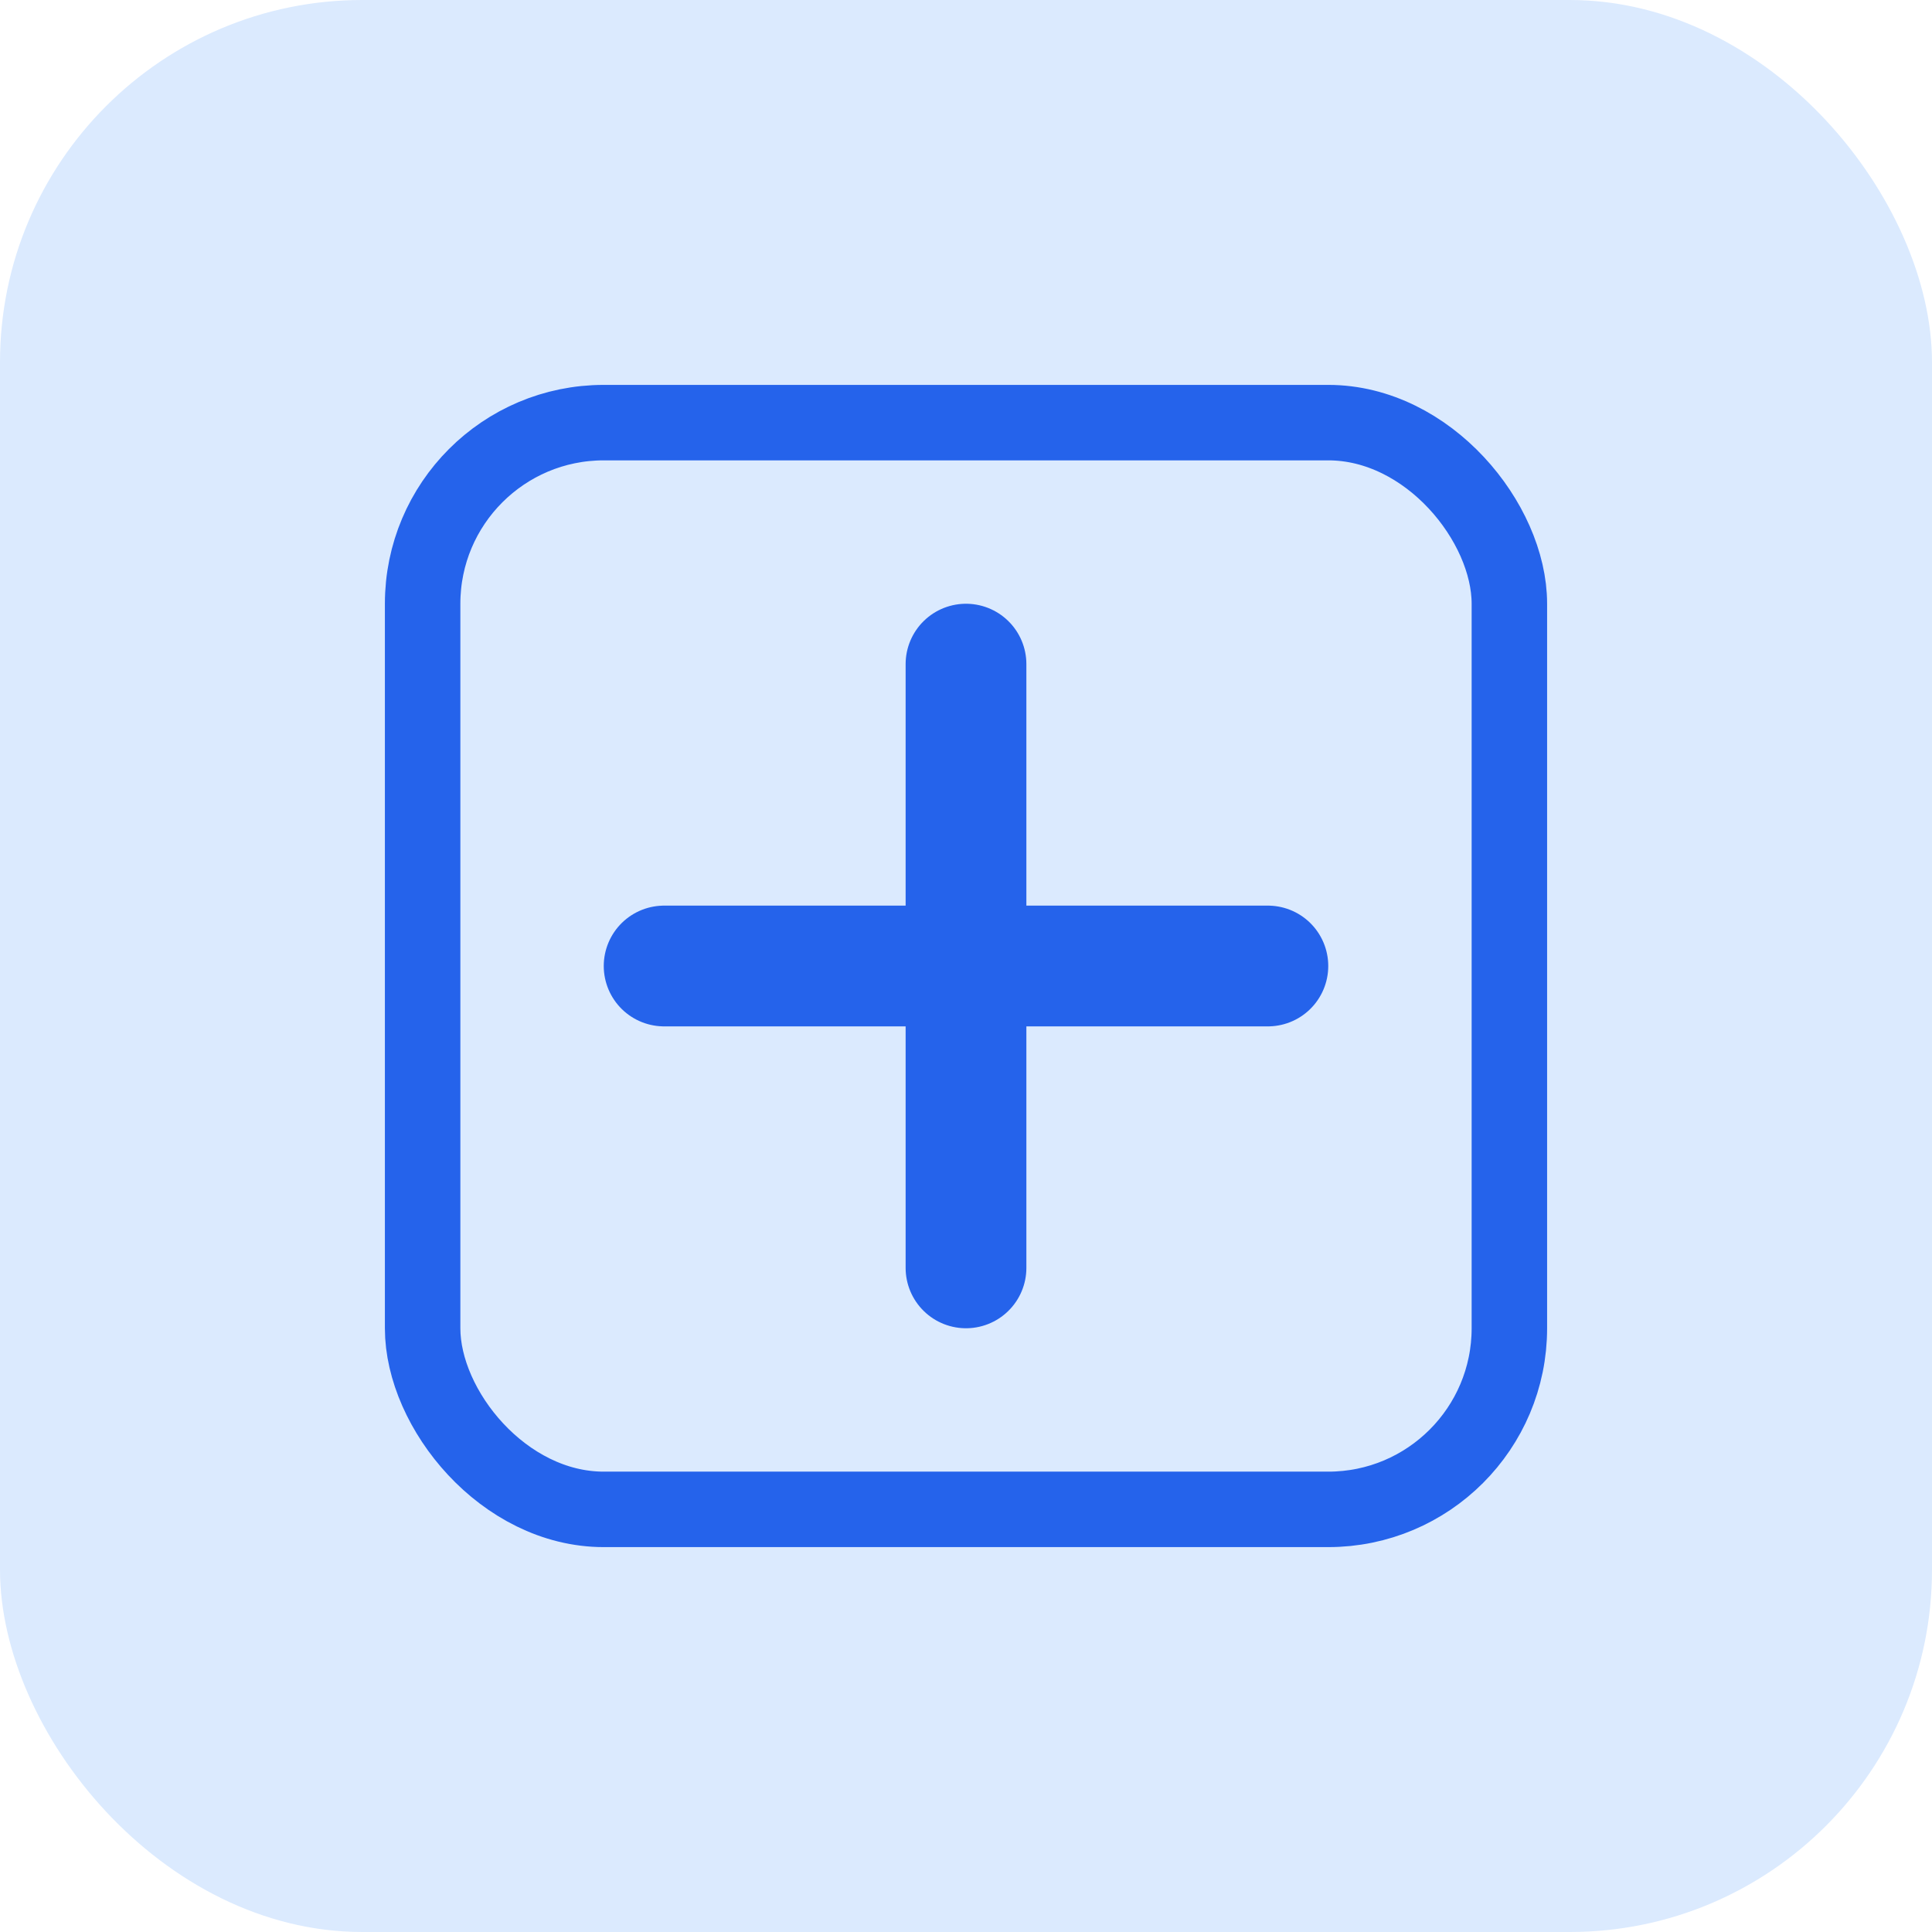
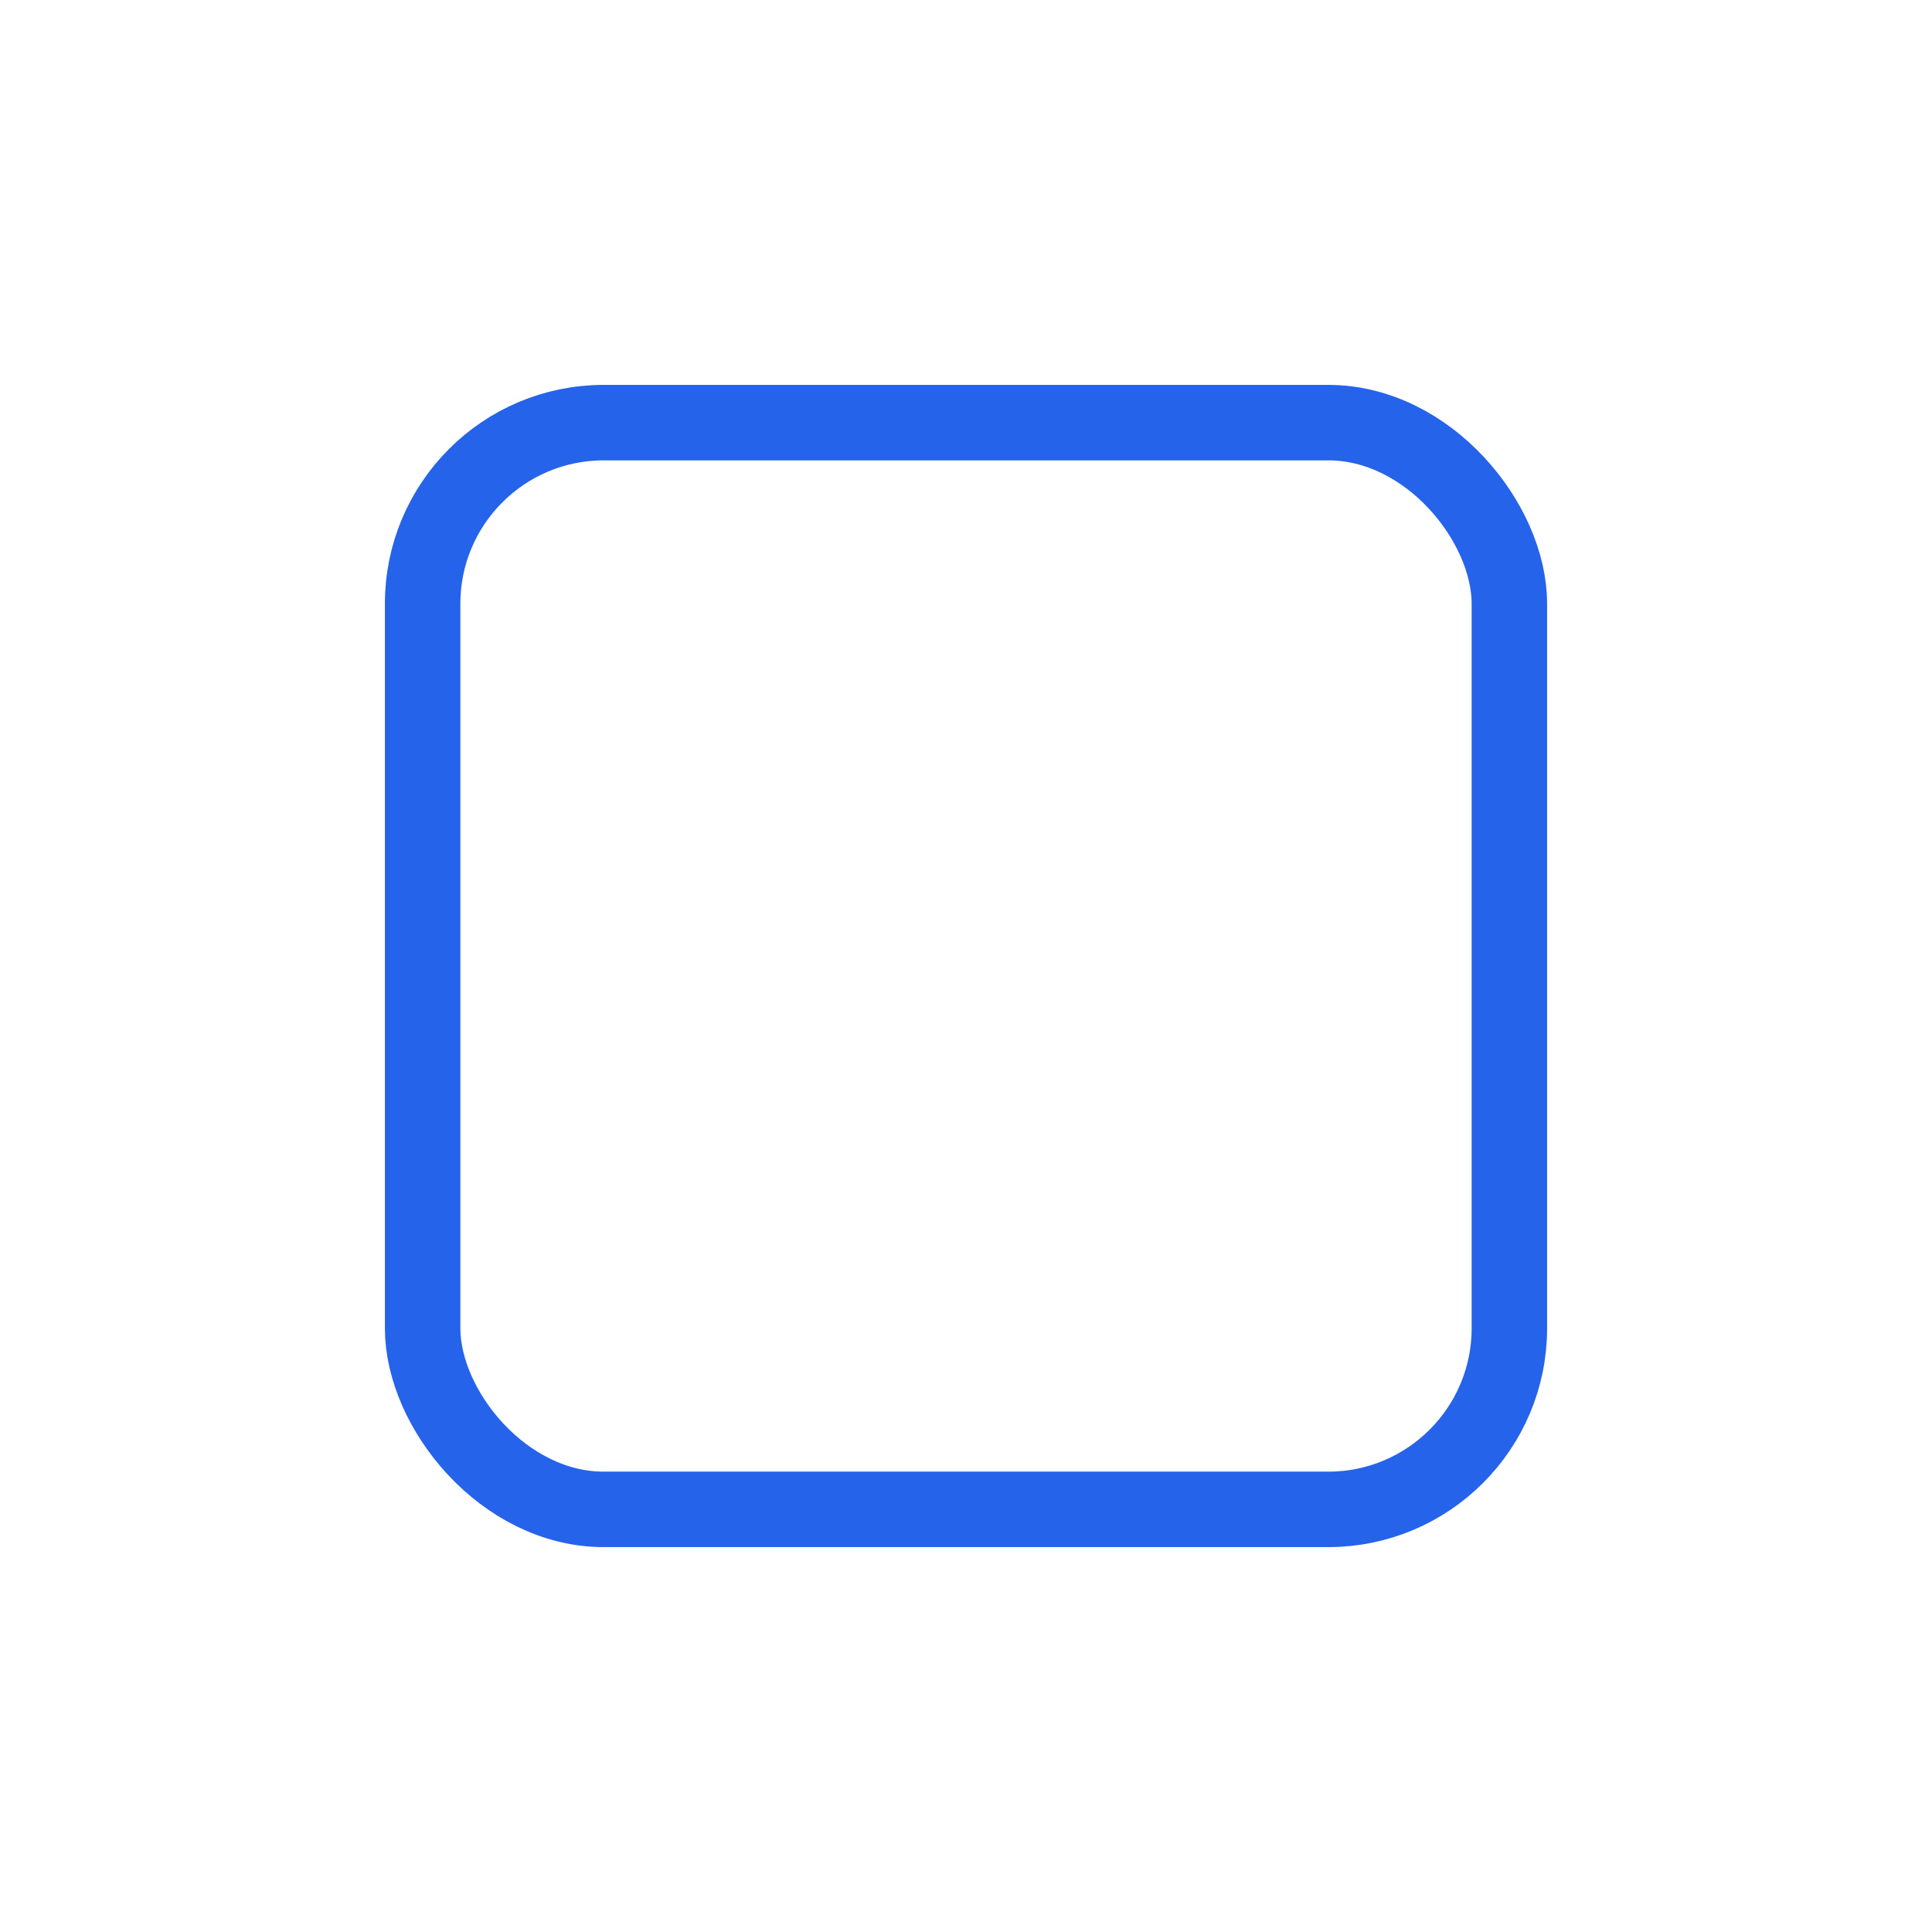
<svg xmlns="http://www.w3.org/2000/svg" viewBox="0 0 64 64" fill="none">
-   <rect width="64" height="64" rx="12" fill="#dbeafe" />
  <rect x="14" y="14" width="36" height="36" rx="6" stroke="#2563eb" stroke-width="2.5" fill="none" />
-   <path d="M32 22v20M22 32h20" stroke="#2563eb" stroke-width="4" stroke-linecap="round" />
</svg>